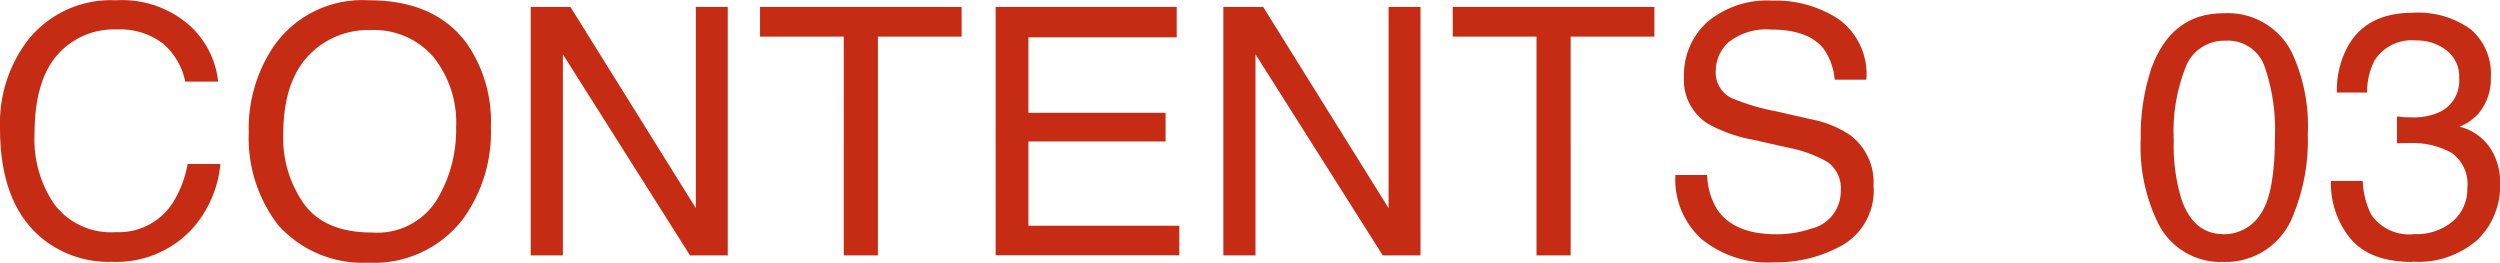
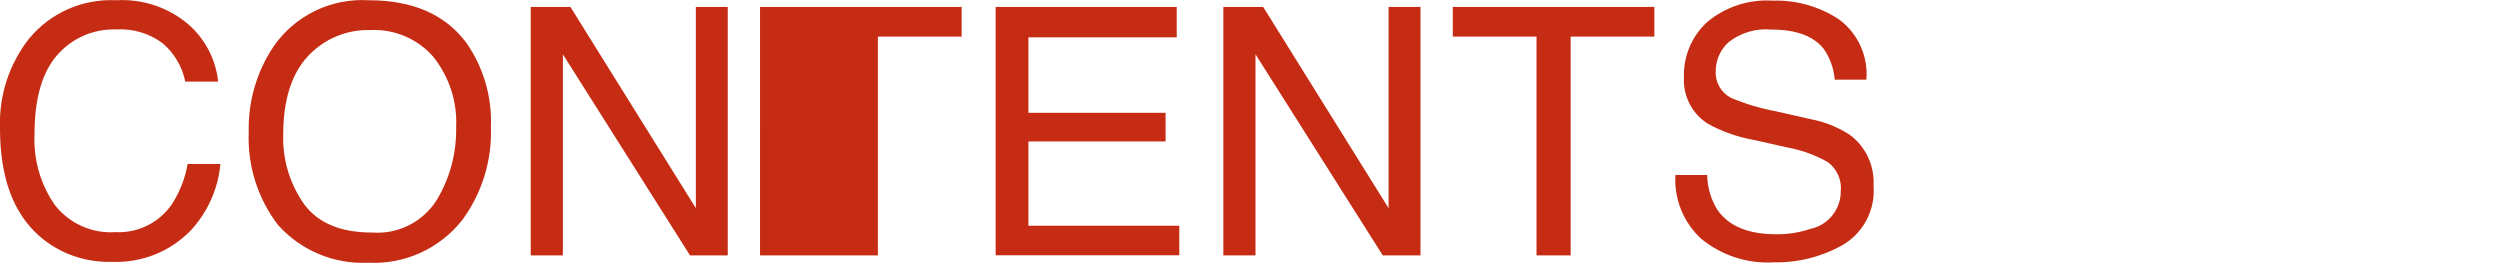
<svg xmlns="http://www.w3.org/2000/svg" id="_レイヤー_1" data-name="レイヤー 1" viewBox="0 0 202.13 21.25">
  <defs>
    <style>
      .cls-1 {
        fill: #c62c14;
      }
    </style>
  </defs>
  <g id="_03" data-name=" 03">
-     <path id="_パス_273" data-name="パス 273" class="cls-1" d="M179.78,1.07c2.29-.14,4.45,1.09,5.5,3.13,.97,2.07,1.42,4.35,1.31,6.63,.08,2.26-.33,4.51-1.19,6.6-.88,2.32-3.15,3.83-5.63,3.75-2.2,.09-4.25-1.11-5.25-3.06-1.05-2.13-1.55-4.49-1.44-6.86-.04-1.94,.25-3.88,.86-5.73,1.08-2.97,3.02-4.46,5.84-4.46Zm-.02,17.87c1.24,.02,2.4-.63,3.05-1.69,.76-1.13,1.13-3.24,1.13-6.32,.06-1.86-.22-3.72-.82-5.49-.44-1.36-1.76-2.25-3.19-2.15-1.38-.04-2.65,.77-3.18,2.04-.77,1.91-1.11,3.97-1,6.02-.05,1.63,.16,3.26,.64,4.81,.66,1.85,1.78,2.77,3.36,2.77Zm15.3,2.24c-2.32,0-3.99-.64-5.04-1.91-1.06-1.31-1.61-2.96-1.56-4.64h2.57c.03,.96,.27,1.91,.71,2.76,.79,1.1,2.11,1.7,3.46,1.54,1.13,.06,2.24-.32,3.12-1.04,.77-.67,1.2-1.66,1.17-2.68,.12-1.1-.35-2.17-1.24-2.83-1.04-.59-2.24-.87-3.44-.81-.16,0-.33,0-.5,0-.17,0-.34,.01-.51,.02v-2.17c.26,.03,.47,.05,.64,.06,.17,0,.36,.01,.56,.01,.78,.03,1.56-.12,2.27-.44,1.04-.5,1.65-1.59,1.56-2.73,.05-.88-.34-1.72-1.04-2.26-.69-.53-1.55-.81-2.42-.79-1.35-.14-2.67,.49-3.4,1.64-.39,.8-.6,1.68-.59,2.57h-2.44c-.04-1.29,.26-2.58,.88-3.72,1-1.82,2.76-2.73,5.29-2.73,1.65-.1,3.29,.37,4.64,1.33,1.12,.96,1.73,2.39,1.64,3.86,.05,1.06-.3,2.1-.97,2.93-.43,.48-.96,.86-1.56,1.09,.97,.24,1.83,.82,2.41,1.63,.6,.87,.9,1.91,.87,2.96,.06,1.71-.61,3.38-1.84,4.57-1.45,1.25-3.33,1.89-5.24,1.76Z" />
-     <path id="_パス_272" data-name="パス 272" class="cls-1" d="M9.38,.02c2.16-.13,4.29,.59,5.92,2.01,1.32,1.18,2.15,2.81,2.34,4.57h-2.66c-.24-1.2-.88-2.28-1.8-3.08-1.08-.82-2.43-1.22-3.78-1.14-1.83-.06-3.59,.7-4.79,2.09-1.21,1.39-1.82,3.52-1.82,6.39-.09,2.04,.48,4.05,1.65,5.72,1.17,1.5,3.01,2.32,4.91,2.19,1.83,.09,3.57-.79,4.58-2.31,.62-.97,1.04-2.06,1.24-3.2h2.65c-.18,1.98-1.01,3.85-2.35,5.32-1.67,1.76-4.03,2.7-6.45,2.59-2.16,.06-4.26-.69-5.88-2.12C1.05,17.18,0,14.3,0,10.39-.1,7.76,.73,5.18,2.36,3.11,4.09,1.03,6.68-.11,9.38,.02ZM29.81,.02c3.55,0,6.17,1.14,7.88,3.42,1.4,1.99,2.1,4.39,2,6.82,.1,2.68-.7,5.31-2.28,7.48-1.82,2.35-4.68,3.66-7.64,3.5-2.77,.14-5.45-.99-7.3-3.06-1.63-2.14-2.47-4.78-2.36-7.47-.07-2.48,.64-4.92,2.02-6.97C23.86,1.25,26.77-.16,29.8,.02h0Zm.27,18.78c2.08,.16,4.07-.83,5.2-2.58,1.09-1.78,1.64-3.84,1.6-5.93,.1-2.06-.56-4.09-1.85-5.7-1.27-1.46-3.14-2.25-5.07-2.16-1.93-.06-3.78,.72-5.09,2.14-1.31,1.43-1.97,3.53-1.97,6.31-.07,2.01,.53,3.98,1.69,5.63,1.13,1.53,2.96,2.29,5.48,2.29h0ZM42.91,.56h3.21l10.14,16.27V.56h2.58V20.65h-3.05L45.51,4.39V20.65h-2.6V.56Zm34.84,0V2.96h-6.77V20.65h-2.76V2.96h-6.77V.56h16.3Zm2.75,0h14.64V3.02h-11.99v6.1h11.09v2.32h-11.09v6.81h12.2v2.39h-14.85V.56Zm18.42,0h3.21l10.14,16.27V.56h2.58V20.65h-3.05l-10.29-16.26V20.65h-2.6V.56Zm34.84,0V2.96h-6.77V20.65h-2.76V2.96h-6.77V.56h16.3Zm4.27,13.6c.02,.98,.29,1.94,.81,2.78,.9,1.33,2.49,2,4.77,2,.95,.01,1.89-.14,2.79-.44,1.42-.31,2.44-1.58,2.43-3.04,.09-.9-.3-1.79-1.03-2.34-1.01-.58-2.11-.98-3.25-1.19l-2.72-.61c-1.32-.23-2.6-.68-3.77-1.33-1.27-.82-2-2.25-1.91-3.76-.05-1.68,.63-3.3,1.87-4.44,1.48-1.24,3.38-1.86,5.3-1.74,1.9-.06,3.78,.47,5.37,1.52,1.53,1.13,2.37,2.98,2.21,4.87h-2.56c-.07-.89-.37-1.74-.88-2.48-.83-1.05-2.24-1.57-4.23-1.57-1.24-.12-2.48,.25-3.46,1.01-.67,.6-1.05,1.45-1.05,2.35-.05,.9,.43,1.74,1.23,2.16,1.17,.49,2.4,.86,3.65,1.09l2.82,.64c1.12,.21,2.19,.64,3.15,1.27,1.28,.95,2,2.49,1.91,4.09,.16,1.92-.78,3.77-2.43,4.77-1.71,.98-3.66,1.48-5.64,1.44-2.13,.13-4.22-.56-5.87-1.91-1.43-1.32-2.2-3.21-2.08-5.15h2.56Z" />
+     <path id="_パス_272" data-name="パス 272" class="cls-1" d="M9.38,.02c2.16-.13,4.29,.59,5.92,2.01,1.32,1.18,2.15,2.81,2.34,4.57h-2.66c-.24-1.2-.88-2.28-1.8-3.08-1.08-.82-2.43-1.22-3.78-1.14-1.83-.06-3.59,.7-4.79,2.09-1.21,1.39-1.82,3.52-1.82,6.39-.09,2.04,.48,4.05,1.65,5.72,1.17,1.5,3.01,2.32,4.91,2.19,1.83,.09,3.57-.79,4.58-2.31,.62-.97,1.04-2.06,1.24-3.2h2.65c-.18,1.98-1.01,3.85-2.35,5.32-1.67,1.76-4.03,2.7-6.45,2.59-2.16,.06-4.26-.69-5.88-2.12C1.05,17.18,0,14.3,0,10.39-.1,7.76,.73,5.18,2.36,3.11,4.09,1.03,6.68-.11,9.38,.02ZM29.81,.02c3.55,0,6.17,1.14,7.88,3.42,1.4,1.99,2.1,4.39,2,6.82,.1,2.68-.7,5.31-2.28,7.48-1.82,2.35-4.68,3.66-7.64,3.5-2.77,.14-5.45-.99-7.3-3.06-1.63-2.14-2.47-4.78-2.36-7.47-.07-2.48,.64-4.92,2.02-6.97C23.86,1.25,26.77-.16,29.8,.02h0Zm.27,18.78c2.08,.16,4.07-.83,5.2-2.58,1.09-1.78,1.64-3.84,1.6-5.93,.1-2.06-.56-4.09-1.85-5.7-1.27-1.46-3.14-2.25-5.07-2.16-1.93-.06-3.78,.72-5.09,2.14-1.31,1.43-1.97,3.53-1.97,6.31-.07,2.01,.53,3.98,1.69,5.63,1.13,1.53,2.96,2.29,5.48,2.29h0ZM42.91,.56h3.21l10.14,16.27V.56h2.58V20.65h-3.05L45.51,4.39V20.65h-2.6V.56Zm34.84,0V2.96h-6.77V20.65h-2.76h-6.77V.56h16.3Zm2.75,0h14.64V3.02h-11.99v6.1h11.09v2.32h-11.09v6.81h12.2v2.39h-14.85V.56Zm18.42,0h3.21l10.14,16.27V.56h2.58V20.65h-3.05l-10.29-16.26V20.65h-2.6V.56Zm34.84,0V2.96h-6.77V20.65h-2.76V2.96h-6.77V.56h16.3Zm4.27,13.6c.02,.98,.29,1.94,.81,2.78,.9,1.33,2.49,2,4.77,2,.95,.01,1.89-.14,2.79-.44,1.42-.31,2.44-1.58,2.43-3.04,.09-.9-.3-1.79-1.03-2.34-1.01-.58-2.11-.98-3.25-1.19l-2.72-.61c-1.32-.23-2.6-.68-3.77-1.33-1.27-.82-2-2.25-1.91-3.76-.05-1.68,.63-3.3,1.87-4.44,1.48-1.24,3.38-1.86,5.3-1.74,1.9-.06,3.78,.47,5.37,1.52,1.53,1.13,2.37,2.98,2.21,4.87h-2.56c-.07-.89-.37-1.74-.88-2.48-.83-1.05-2.24-1.57-4.23-1.57-1.24-.12-2.48,.25-3.46,1.01-.67,.6-1.05,1.45-1.05,2.35-.05,.9,.43,1.74,1.23,2.16,1.17,.49,2.4,.86,3.65,1.09l2.82,.64c1.12,.21,2.19,.64,3.15,1.27,1.28,.95,2,2.49,1.91,4.09,.16,1.92-.78,3.77-2.43,4.77-1.71,.98-3.66,1.48-5.64,1.44-2.13,.13-4.22-.56-5.87-1.91-1.43-1.32-2.2-3.21-2.08-5.15h2.56Z" />
  </g>
</svg>